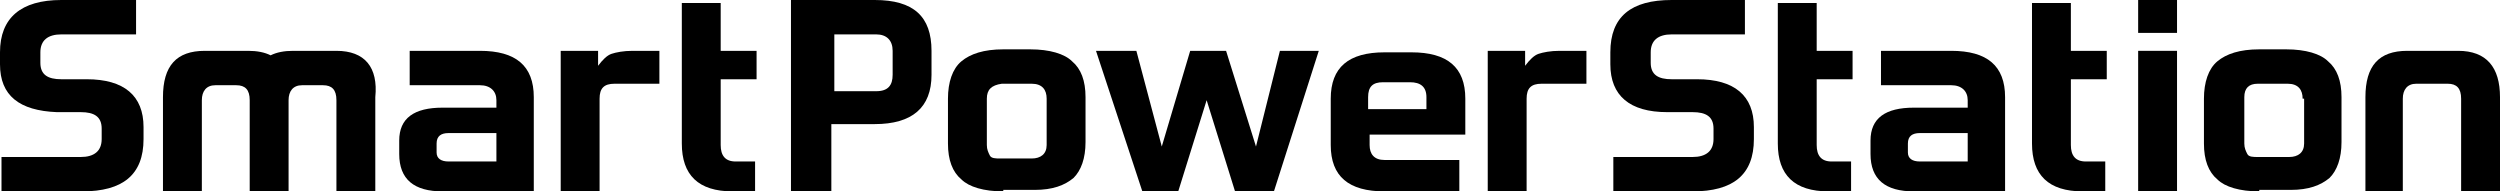
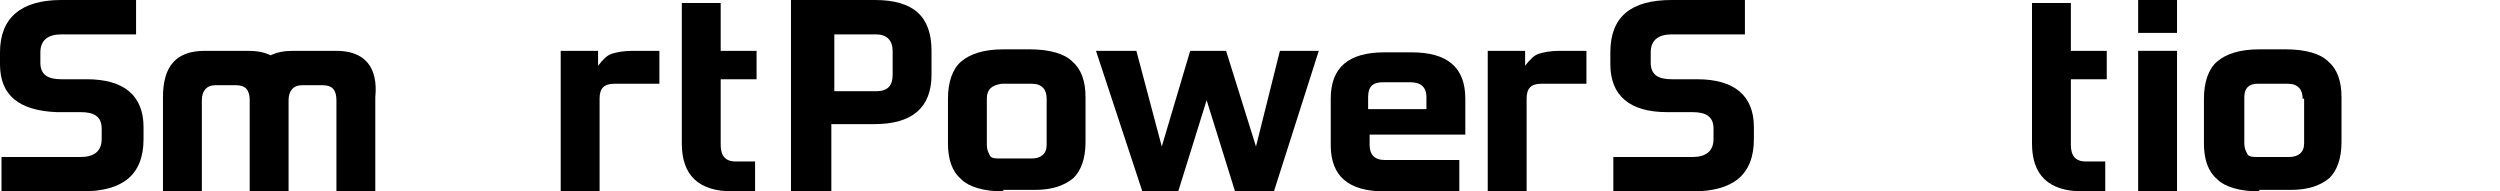
<svg xmlns="http://www.w3.org/2000/svg" version="1.1" id="レイヤー_1" x="0px" y="0px" viewBox="0 0 167.2 12.8" style="enable-background:new 0 0 167.2 12.8;" xml:space="preserve">
  <g>
    <g>
      <path d="M0.1,12.8v-2.3h5.3c0.9,0,1.4-0.4,1.4-1.2V8.6c0-0.8-0.5-1.1-1.4-1.1H3.8C1.3,7.4,0,6.4,0,4.3V3.5C0,1.2,1.4,0,4.1,0h5    v2.3h-5c-0.9,0-1.4,0.4-1.4,1.2v0.7c0,0.8,0.5,1.1,1.4,1.1h1.7c2.5,0,3.8,1.1,3.8,3.2v0.8c0,2.4-1.4,3.5-4.1,3.5H0.1z" />
-       <path d="M29.6,12.8c-1.9,0-2.9-0.8-2.9-2.5V9.4c0-1.5,1-2.2,2.9-2.2h3.6V6.7c0-0.6-0.4-1-1.1-1h-4.7V3.4h4.7c2.4,0,3.6,1,3.6,3.1    v6.3H29.6z M33.2,8.9h-3.2c-0.5,0-0.8,0.2-0.8,0.7v0.6c0,0.4,0.3,0.6,0.8,0.6h3.2V8.9z" />
      <path d="M37.5,12.8V3.4H40v1c0.3-0.4,0.6-0.7,0.9-0.8c0.3-0.1,0.8-0.2,1.4-0.2h1.8v2.2h-3c-0.7,0-1,0.3-1,1v6.2H37.5z" />
      <path d="M49,12.8c-2.3,0-3.4-1.1-3.4-3.2V0.2h2.6v3.2h2.4v1.9h-2.4v4.4c0,0.7,0.3,1.1,1,1.1h1.3v2H49z" />
      <path d="M52.9,12.8V0h5.6c2.6,0,3.8,1.1,3.8,3.4V5c0,2.2-1.3,3.3-3.8,3.3h-2.9v4.6H52.9z M59.7,3.4c0-0.7-0.4-1.1-1.1-1.1h-2.8    v3.8h2.8c0.8,0,1.1-0.4,1.1-1.1V3.4z" />
      <path d="M67.1,12.8c-1.3,0-2.3-0.3-2.8-0.8c-0.6-0.5-0.9-1.3-0.9-2.4v-3c0-1.1,0.3-2,0.9-2.5c0.6-0.5,1.5-0.8,2.8-0.8h1.8    c1.3,0,2.3,0.3,2.8,0.8c0.6,0.5,0.9,1.3,0.9,2.4v3c0,1.1-0.3,1.9-0.8,2.4c-0.6,0.5-1.4,0.8-2.6,0.8H67.1z M70,6.6c0-0.6-0.3-1-1-1    H67C66.3,5.7,66,6,66,6.6v3.1c0,0.3,0.1,0.5,0.2,0.7c0.1,0.2,0.4,0.2,0.7,0.2H69c0.6,0,1-0.3,1-0.9V6.6z" />
      <polygon points="82.6,12.8 80.7,6.7 78.8,12.8 76.4,12.8 73.3,3.4 76,3.4 77.7,9.8 79.6,3.4 82,3.4 84,9.8 85.6,3.4 88.2,3.4     85.2,12.8   " />
      <path d="M92.6,12.8c-2.4,0-3.6-1-3.6-3.1V6.6c0-2.1,1.2-3.1,3.6-3.1h1.8c2.4,0,3.6,1,3.6,3.1V9h-6.4v0.7c0,0.6,0.3,1,1,1h5v2.2    H92.6z M95.4,6.5c0-0.7-0.4-1-1.1-1h-1.8c-0.7,0-1,0.3-1,1v0.8h3.9V6.5z" />
      <path d="M99.5,12.8V3.4h2.5v1c0.3-0.4,0.6-0.7,0.9-0.8c0.3-0.1,0.8-0.2,1.4-0.2h1.8v2.2h-3c-0.7,0-1,0.3-1,1v6.2H99.5z" />
      <path d="M107.9,12.8v-2.3h5.3c0.9,0,1.4-0.4,1.4-1.2V8.6c0-0.8-0.5-1.1-1.4-1.1h-1.7c-2.5,0-3.8-1.1-3.8-3.2V3.5    c0-2.4,1.4-3.5,4.1-3.5h4.9v2.3h-4.9c-0.9,0-1.4,0.4-1.4,1.2v0.7c0,0.8,0.5,1.1,1.4,1.1h1.7c2.5,0,3.8,1.1,3.8,3.2v0.8    c0,2.4-1.4,3.5-4.1,3.5H107.9z" />
-       <path d="M122.3,12.8c-2.3,0-3.4-1.1-3.4-3.2V0.2h2.6v3.2h2.4v1.9h-2.4v4.4c0,0.7,0.3,1.1,1,1.1h1.3v2H122.3z" />
-       <path d="M128,12.8c-1.9,0-2.9-0.8-2.9-2.5V9.4c0-1.5,1-2.2,2.9-2.2h3.6V6.7c0-0.6-0.4-1-1.1-1h-4.7V3.4h4.7c2.4,0,3.6,1,3.6,3.1    v6.3H128z M131.6,8.9h-3.2c-0.5,0-0.8,0.2-0.8,0.7v0.6c0,0.4,0.3,0.6,0.8,0.6h3.2V8.9z" />
      <path d="M139.3,12.8c-2.3,0-3.4-1.1-3.4-3.2V0.2h2.6v3.2h2.4v1.9h-2.4v4.4c0,0.7,0.3,1.1,1,1.1h1.3v2H139.3z" />
      <path d="M143,0h2.6v2.2H143V0z M143,3.4h2.6v9.4H143V3.4z" />
      <path d="M151.1,12.8c-1.3,0-2.3-0.3-2.8-0.8c-0.6-0.5-0.9-1.3-0.9-2.4v-3c0-1.1,0.3-2,0.9-2.5c0.6-0.5,1.5-0.8,2.8-0.8h1.8    c1.3,0,2.3,0.3,2.8,0.8c0.6,0.5,0.9,1.3,0.9,2.4v3c0,1.1-0.3,1.9-0.8,2.4c-0.6,0.5-1.4,0.8-2.6,0.8H151.1z M154,6.6    c0-0.6-0.3-1-1-1H151c-0.6,0-0.9,0.3-0.9,0.9v3.1c0,0.3,0.1,0.5,0.2,0.7c0.1,0.2,0.4,0.2,0.7,0.2h2.1c0.6,0,1-0.3,1-0.9V6.6z" />
      <path d="M22.5,3.4h-1.1h-0.7h-1.1c-0.6,0-1.1,0.1-1.5,0.3c-0.4-0.2-0.9-0.3-1.5-0.3h-1.1h-0.7h-1.1c-1.9,0-2.8,1-2.8,3.1v6.3h2.6    V6.7c0-0.6,0.3-1,0.9-1h1.4c0.6,0,0.9,0.3,0.9,1v6.2h2.6V6.7c0-0.6,0.3-1,0.9-1h1.4c0.6,0,0.9,0.3,0.9,1v6.2h2.6V6.5    C25.3,4.5,24.4,3.4,22.5,3.4" />
-       <path d="M160.7,12.8V6.6c0-0.6,0.3-1,0.9-1h2.1c0.6,0,0.9,0.3,0.9,1v6.2h2.6V6.5c0-2-0.9-3.1-2.8-3.1h-0.9H163h-2    c-1.9,0-2.8,1-2.8,3.1v6.3H160.7z" />
    </g>
  </g>
</svg>